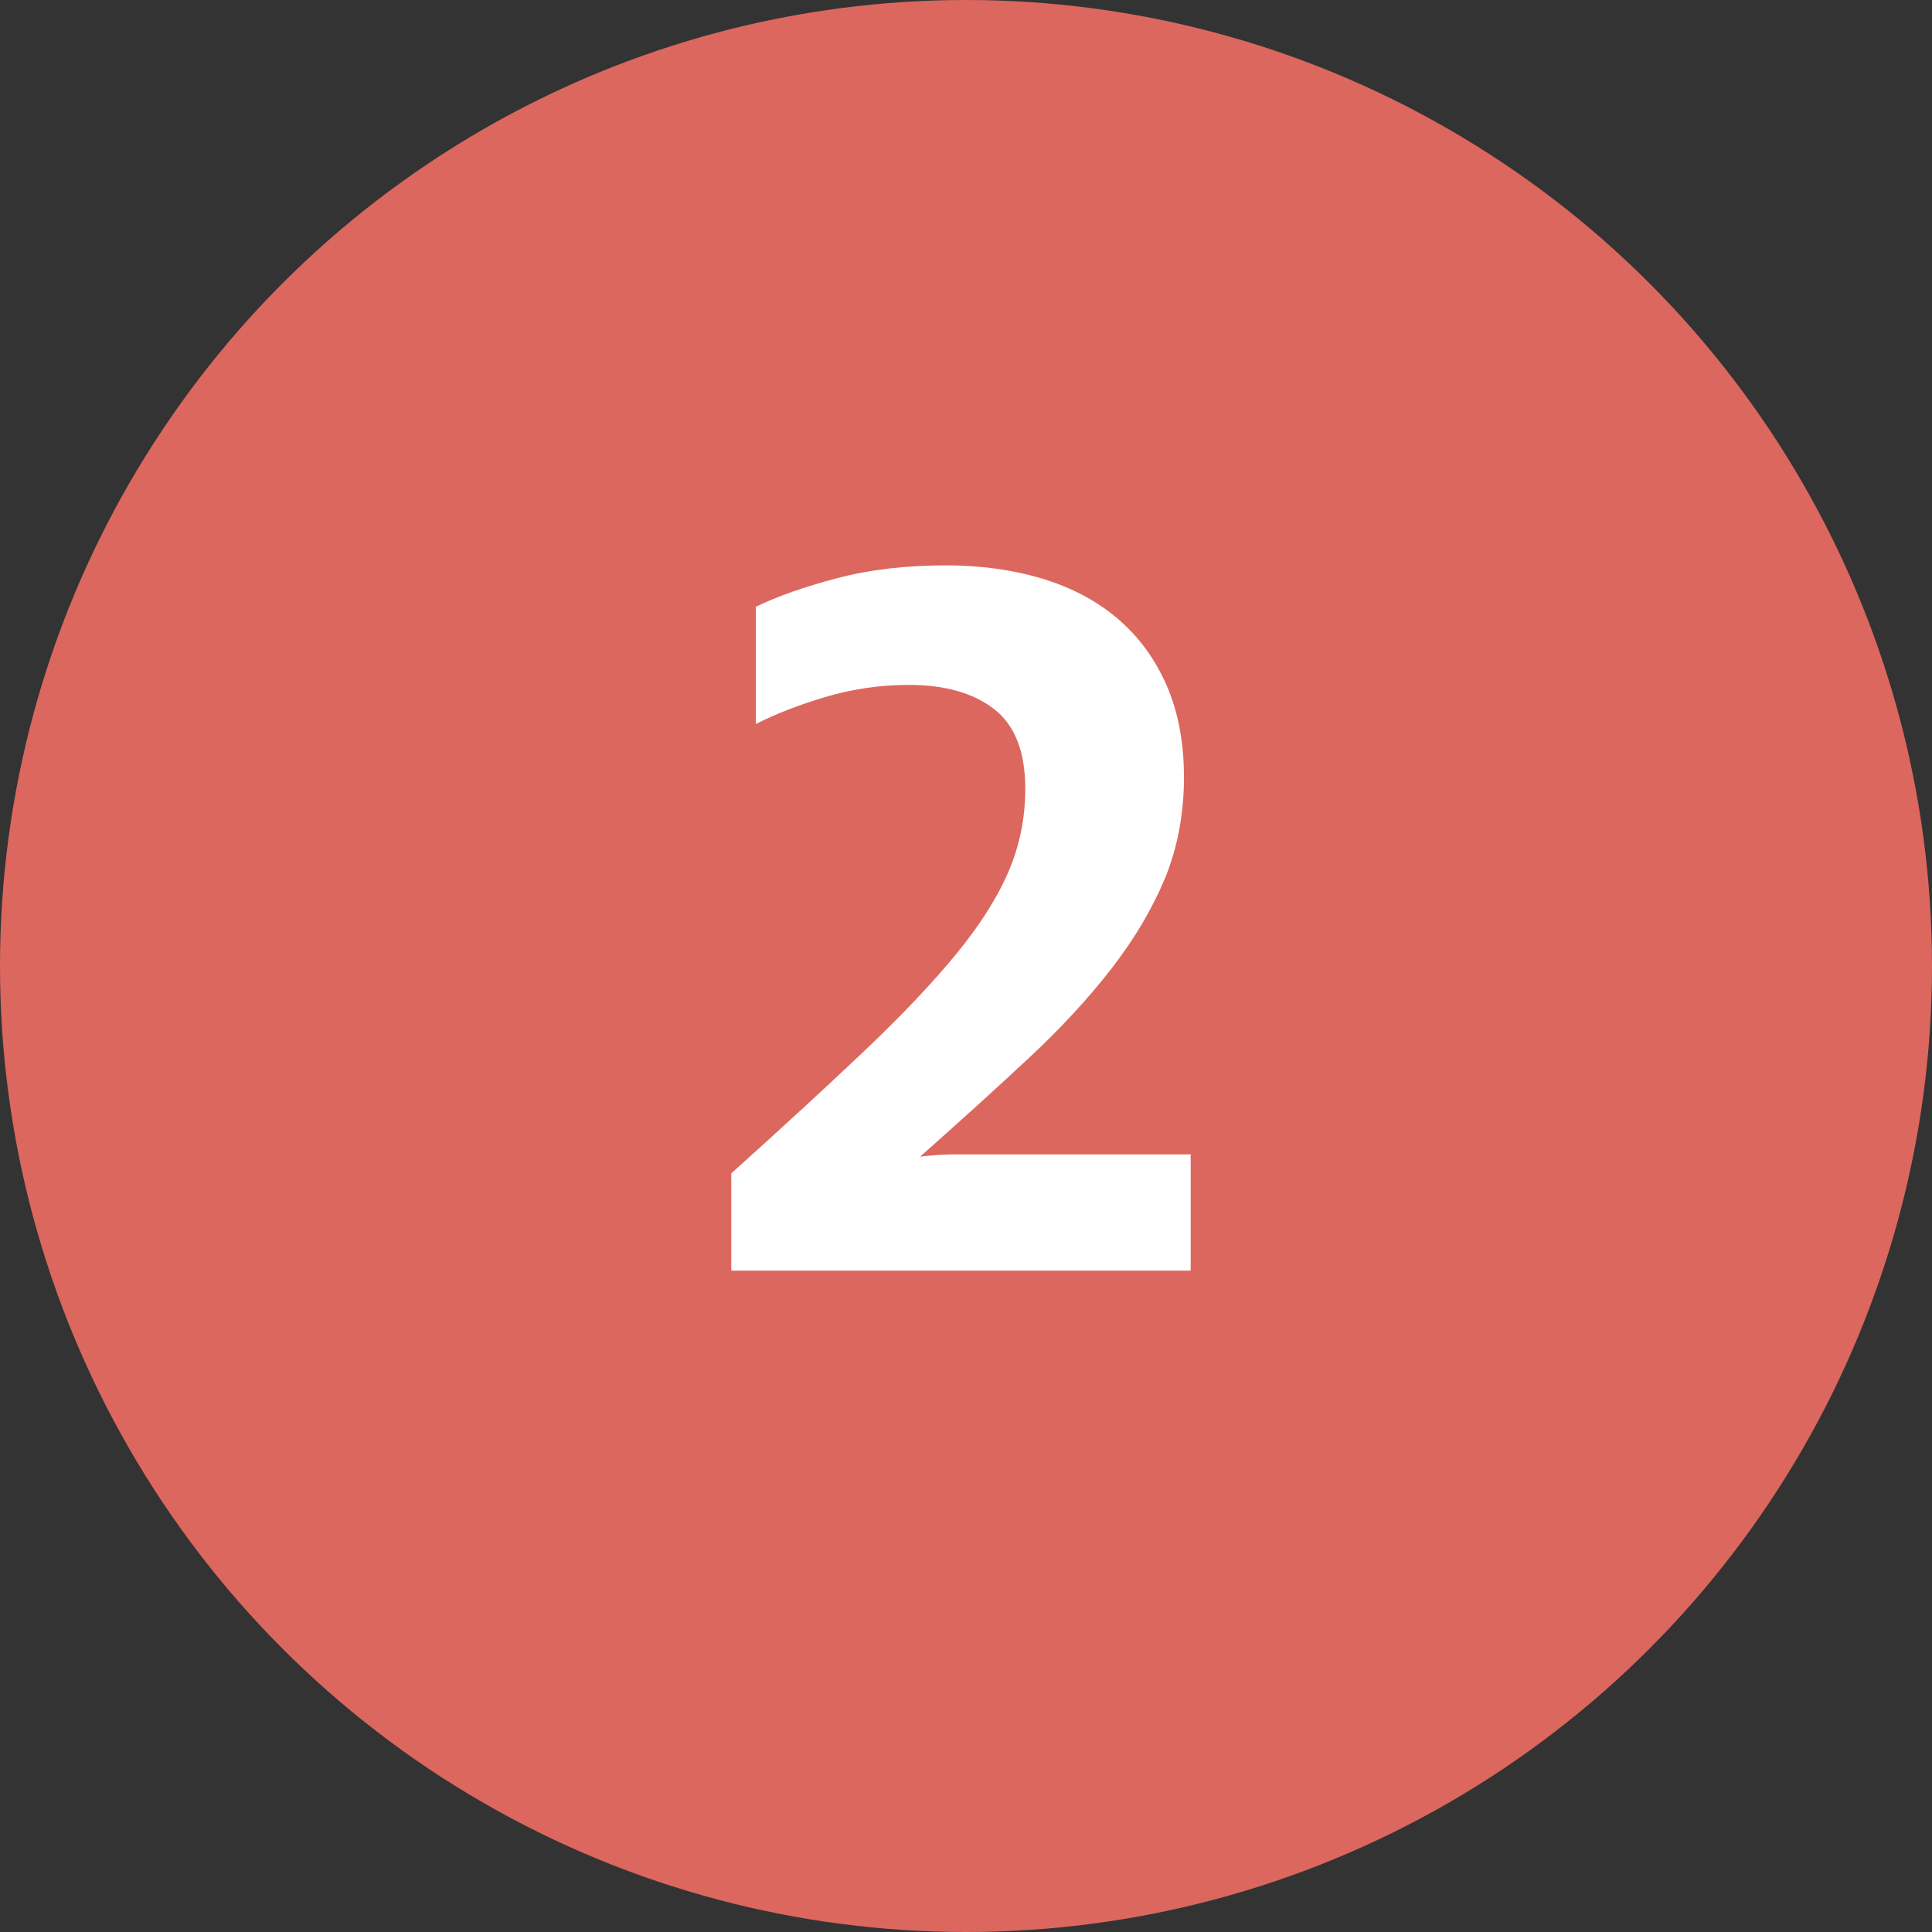
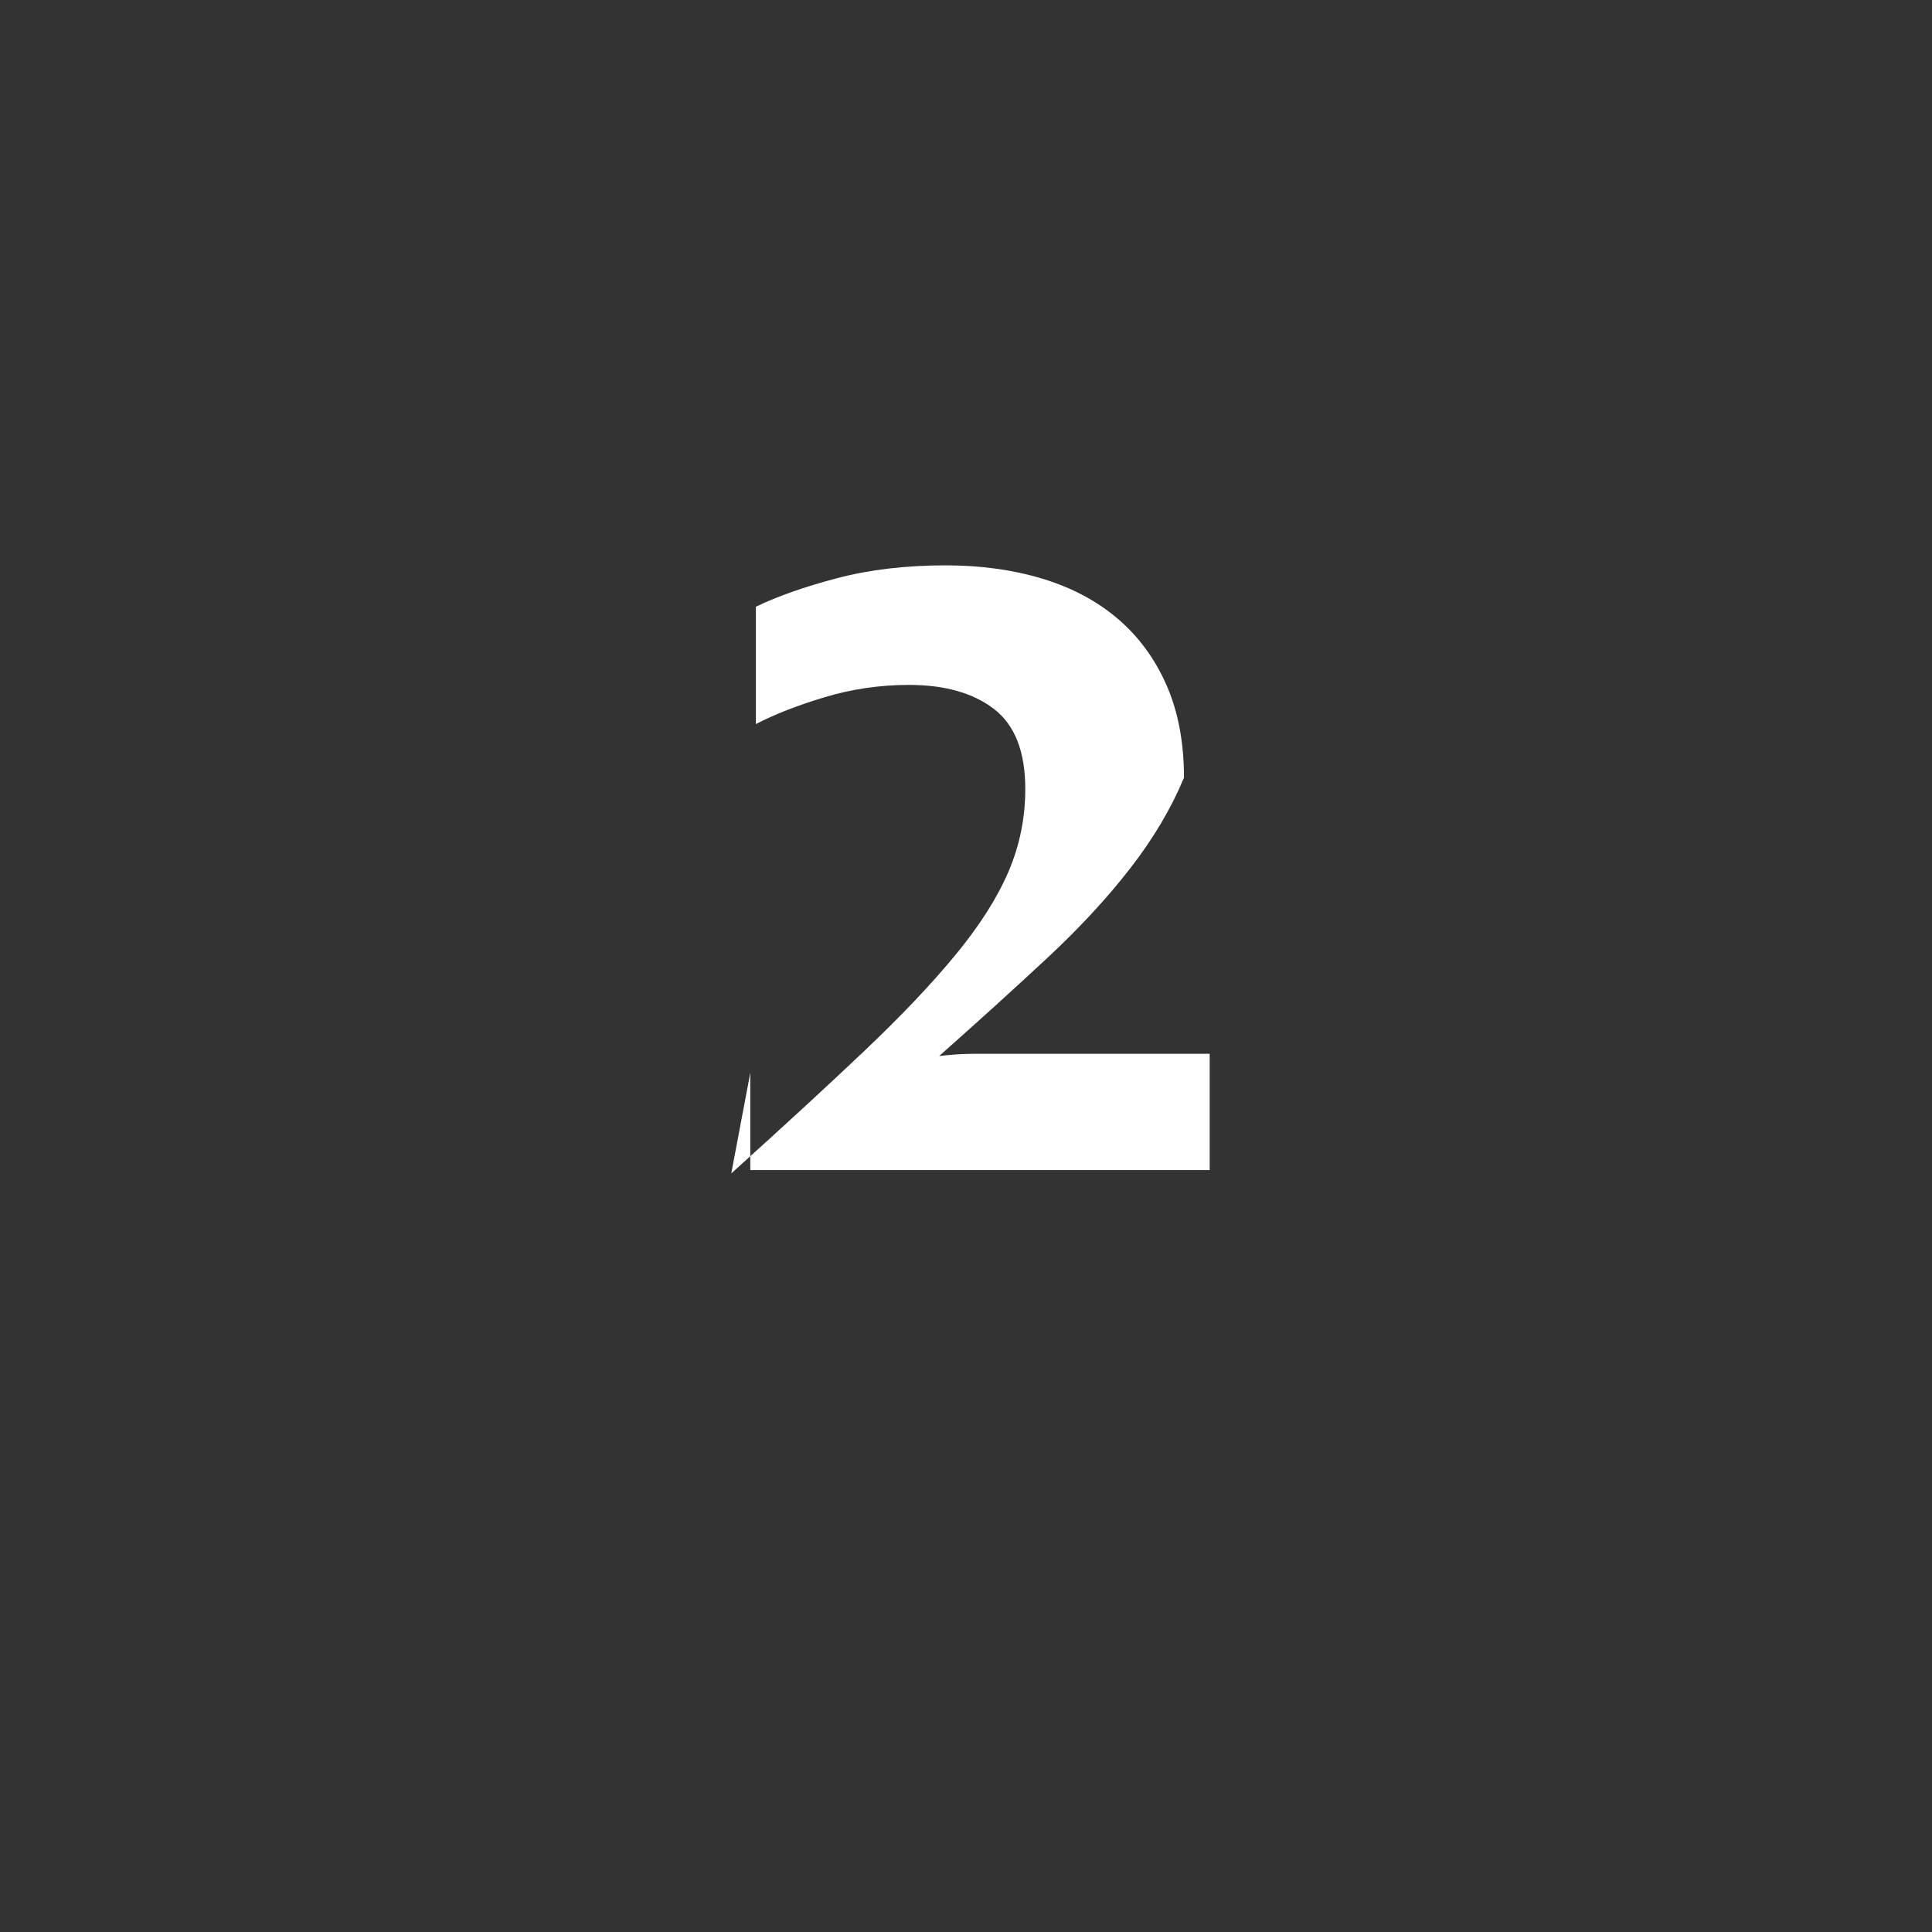
<svg xmlns="http://www.w3.org/2000/svg" id="Ebene_2" viewBox="0 0 478.8 478.8">
  <rect x="0" y="0" width="478.8" height="478.8" fill="#333333" stroke="none" />
  <defs>
    <style>.cls-1{fill:#dc675e;}.cls-2{isolation:isolate;}.cls-3{fill:#fff;}</style>
  </defs>
  <g id="Ebene_1-2">
    <g class="cls-2">
-       <circle class="cls-1" cx="239.4" cy="239.4" r="239.4" />
-     </g>
+       </g>
    <g class="cls-2">
      <g class="cls-2">
-         <path class="cls-3" d="M181.23,290.8c12.92-11.63,23.96-21.79,33.1-30.47,9.14-8.68,16.66-16.62,22.58-23.82,5.91-7.2,10.25-14.03,13.02-20.5,2.77-6.46,4.16-13.3,4.16-20.5,0-9.23-2.59-15.83-7.76-19.81-5.17-3.97-12.19-5.96-21.05-5.96-7.2,0-14.17,1.02-20.91,3.05-6.74,2.03-12.42,4.25-17.04,6.65v-29.08c5.35-2.58,12.05-4.94,20.08-7.06,8.03-2.12,17.04-3.19,27.01-3.19,8.68,0,16.66,1.11,23.96,3.32,7.29,2.22,13.53,5.54,18.7,9.97,5.17,4.43,9.18,9.93,12.05,16.48,2.86,6.56,4.29,14.17,4.29,22.85s-1.57,17.36-4.71,24.93c-3.14,7.57-7.57,15.05-13.3,22.44-5.73,7.39-12.6,14.82-20.64,22.3-8.03,7.48-16.94,15.56-26.73,24.24,3.14-.37,6-.55,8.59-.55h58.45v28.81h-113.85v-24.1Z" />
+         <path class="cls-3" d="M181.23,290.8c12.92-11.63,23.96-21.79,33.1-30.47,9.14-8.68,16.66-16.62,22.58-23.82,5.91-7.2,10.25-14.03,13.02-20.5,2.77-6.46,4.16-13.3,4.16-20.5,0-9.23-2.59-15.83-7.76-19.81-5.17-3.97-12.19-5.96-21.05-5.96-7.2,0-14.17,1.02-20.91,3.05-6.74,2.03-12.42,4.25-17.04,6.65v-29.08c5.35-2.58,12.05-4.94,20.08-7.06,8.03-2.12,17.04-3.19,27.01-3.19,8.68,0,16.66,1.11,23.96,3.32,7.29,2.22,13.53,5.54,18.7,9.97,5.17,4.43,9.18,9.93,12.05,16.48,2.86,6.56,4.29,14.17,4.29,22.85c-3.14,7.57-7.57,15.05-13.3,22.44-5.73,7.39-12.6,14.82-20.64,22.3-8.03,7.48-16.94,15.56-26.73,24.24,3.14-.37,6-.55,8.59-.55h58.45v28.81h-113.85v-24.1Z" />
      </g>
    </g>
  </g>
</svg>